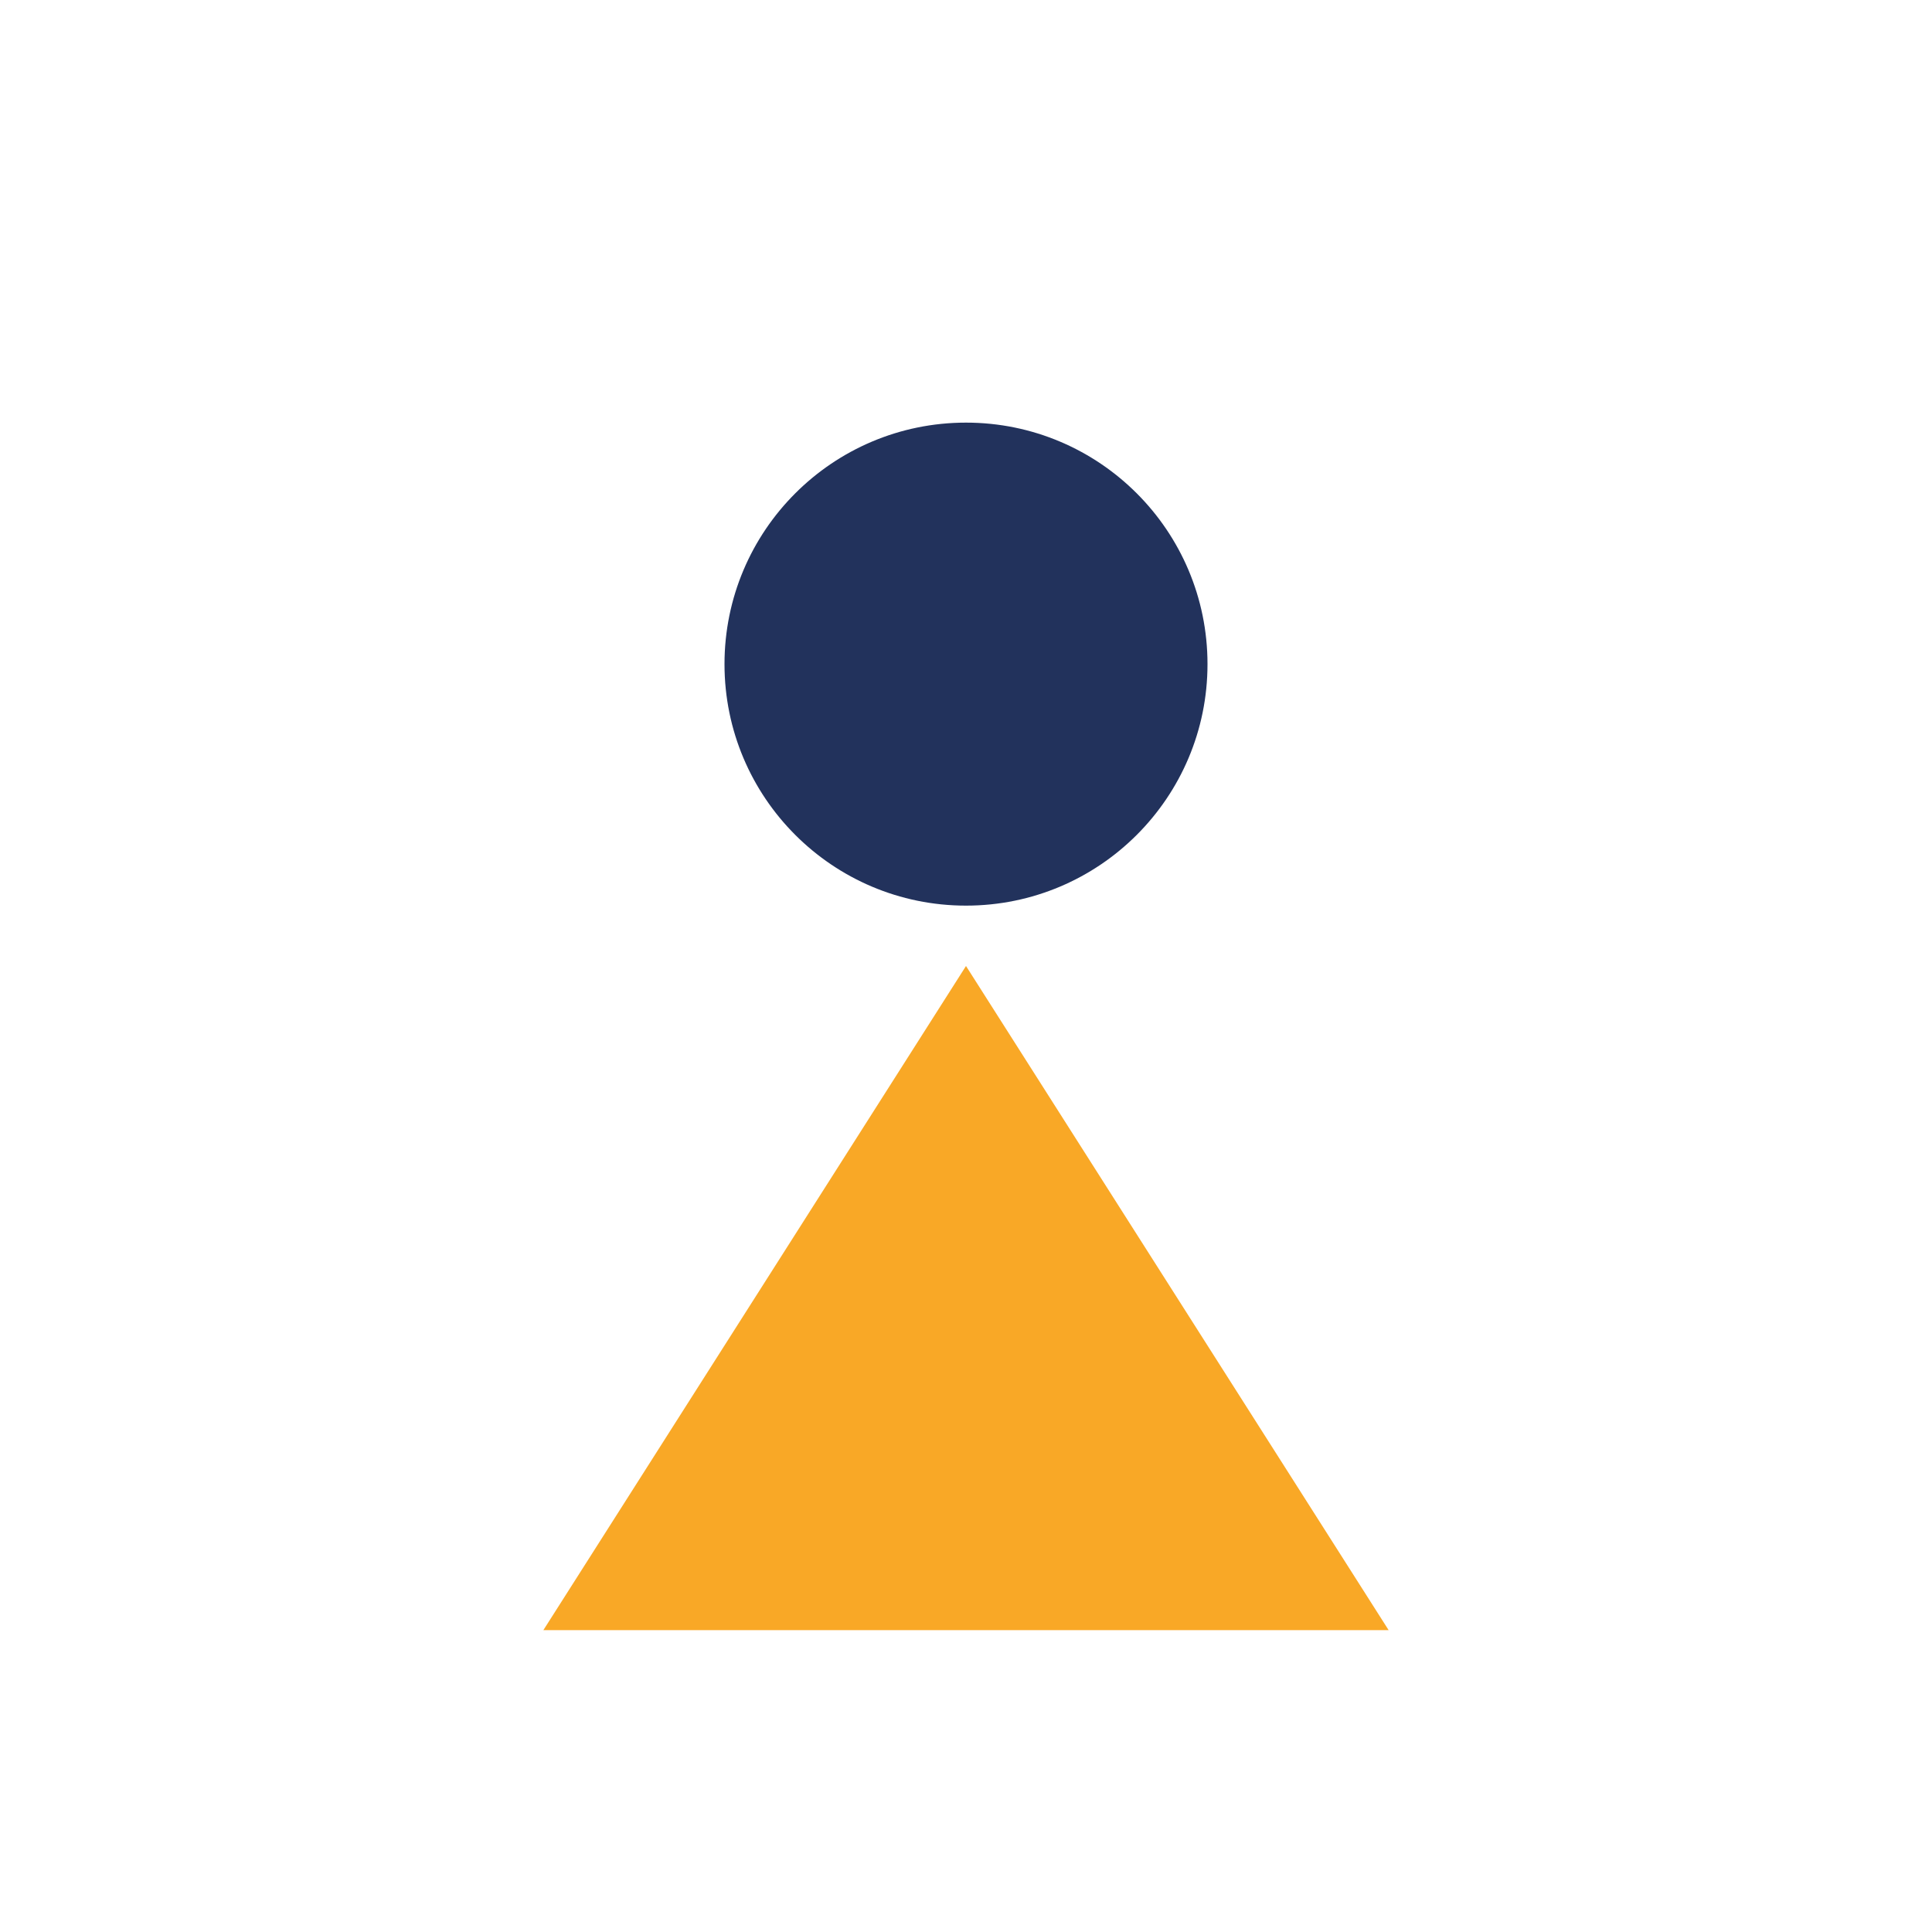
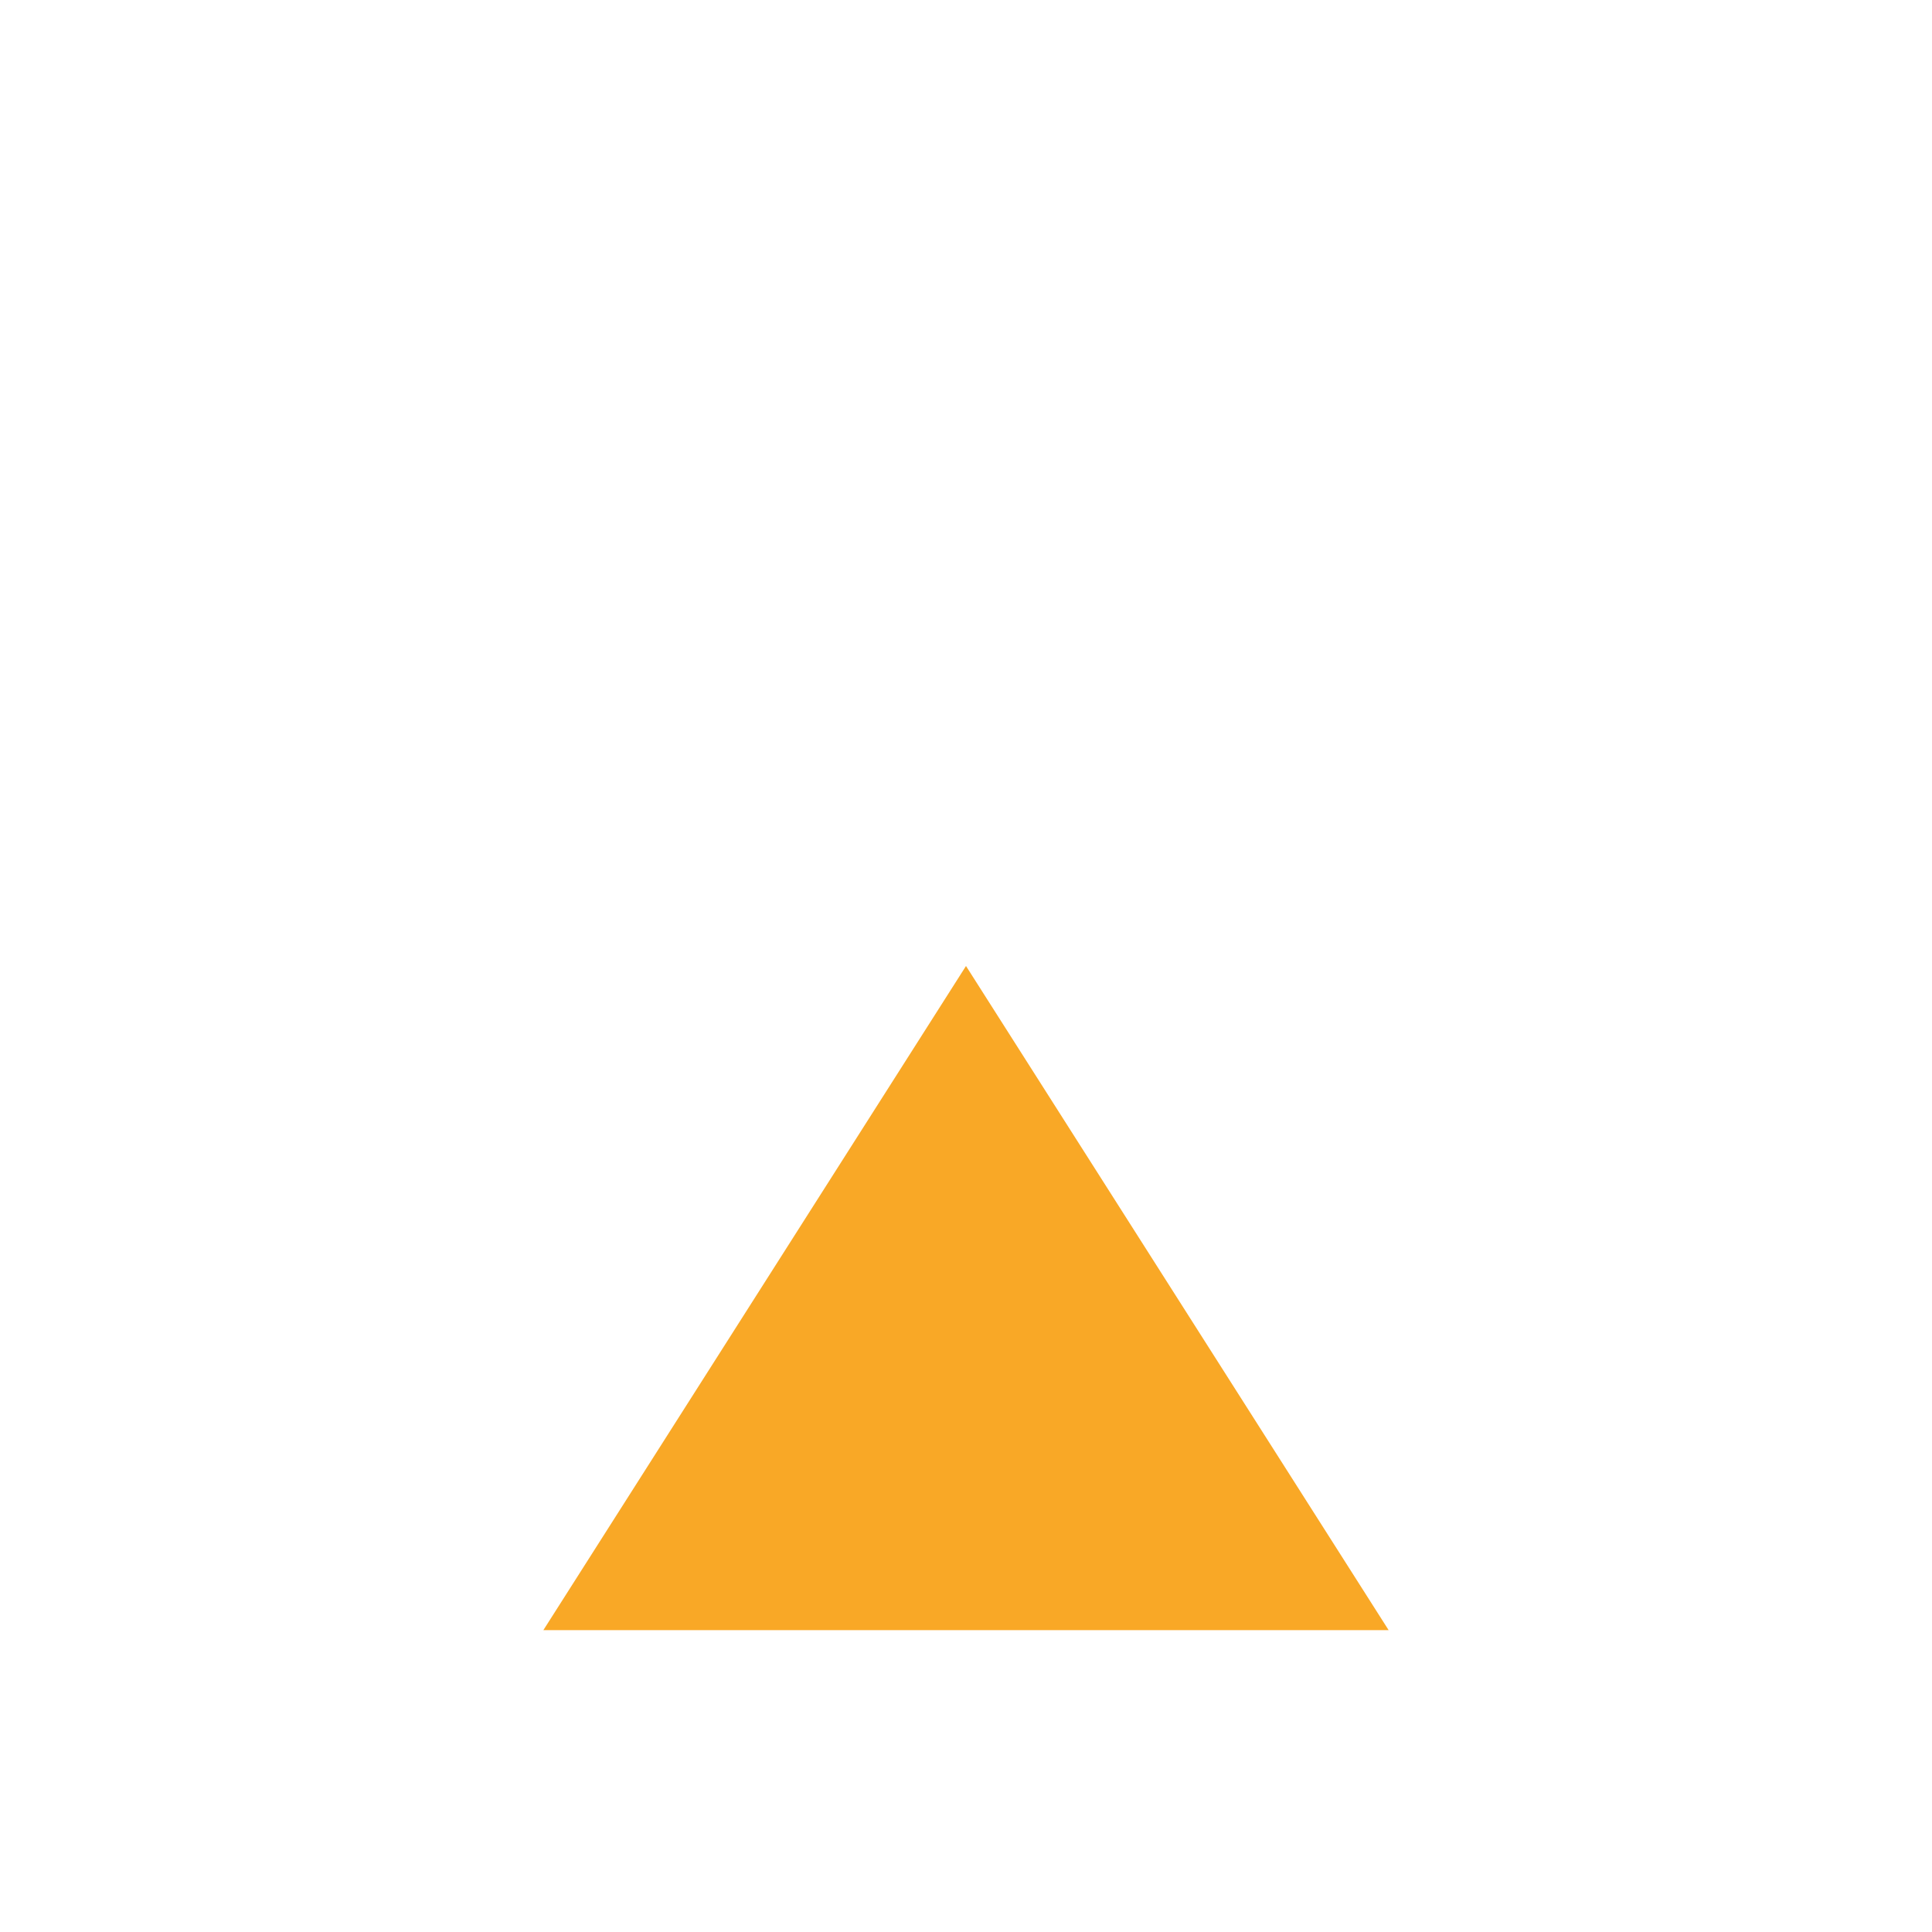
<svg xmlns="http://www.w3.org/2000/svg" width="32" height="32" viewBox="0 0 32 32">
-   <circle cx="16" cy="11" r="4" fill="#22325C" />
  <polygon points="16,16 23,27 9,27" fill="#F9A826" />
</svg>